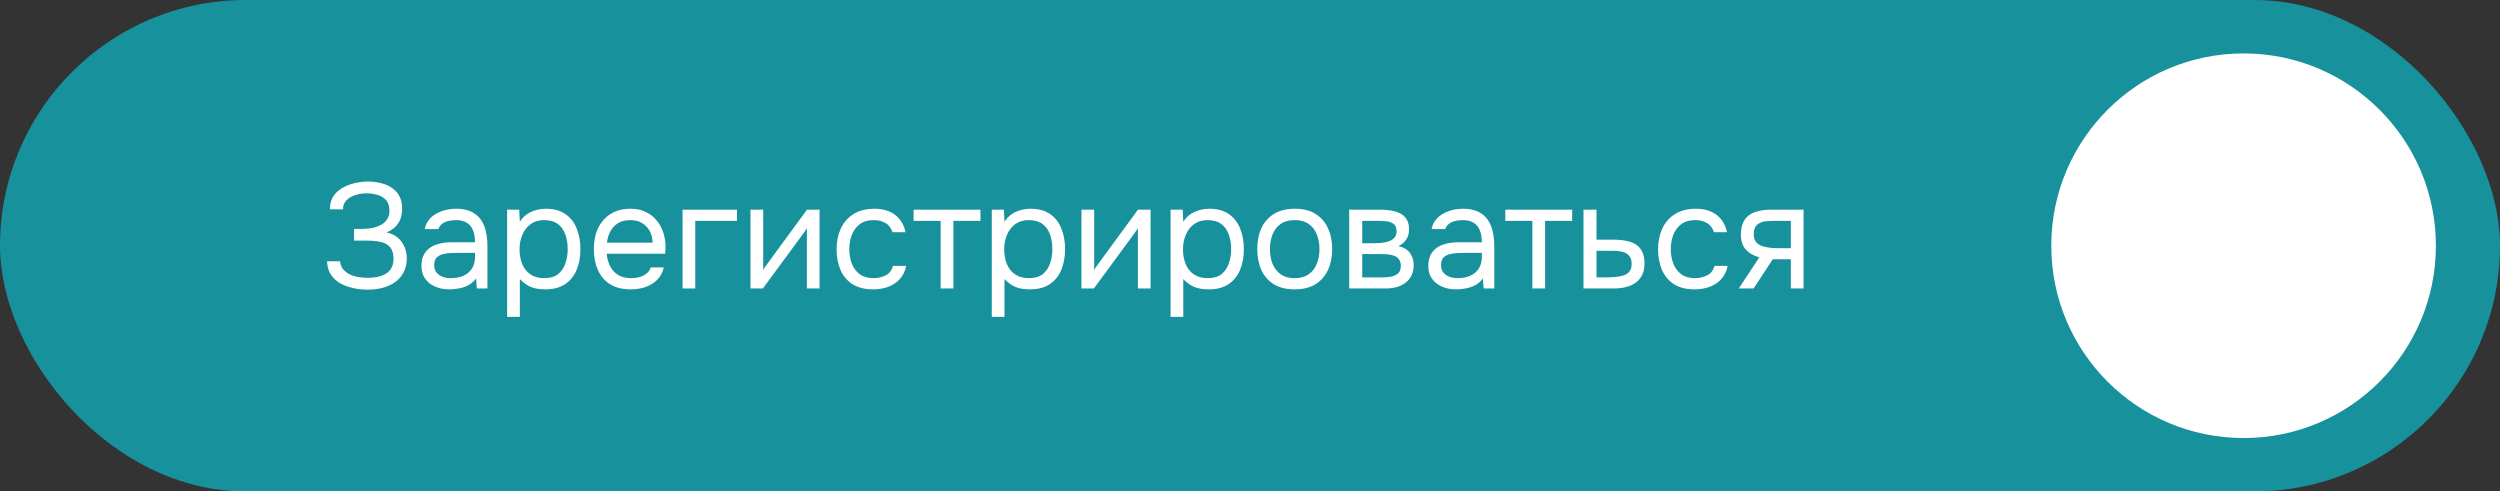
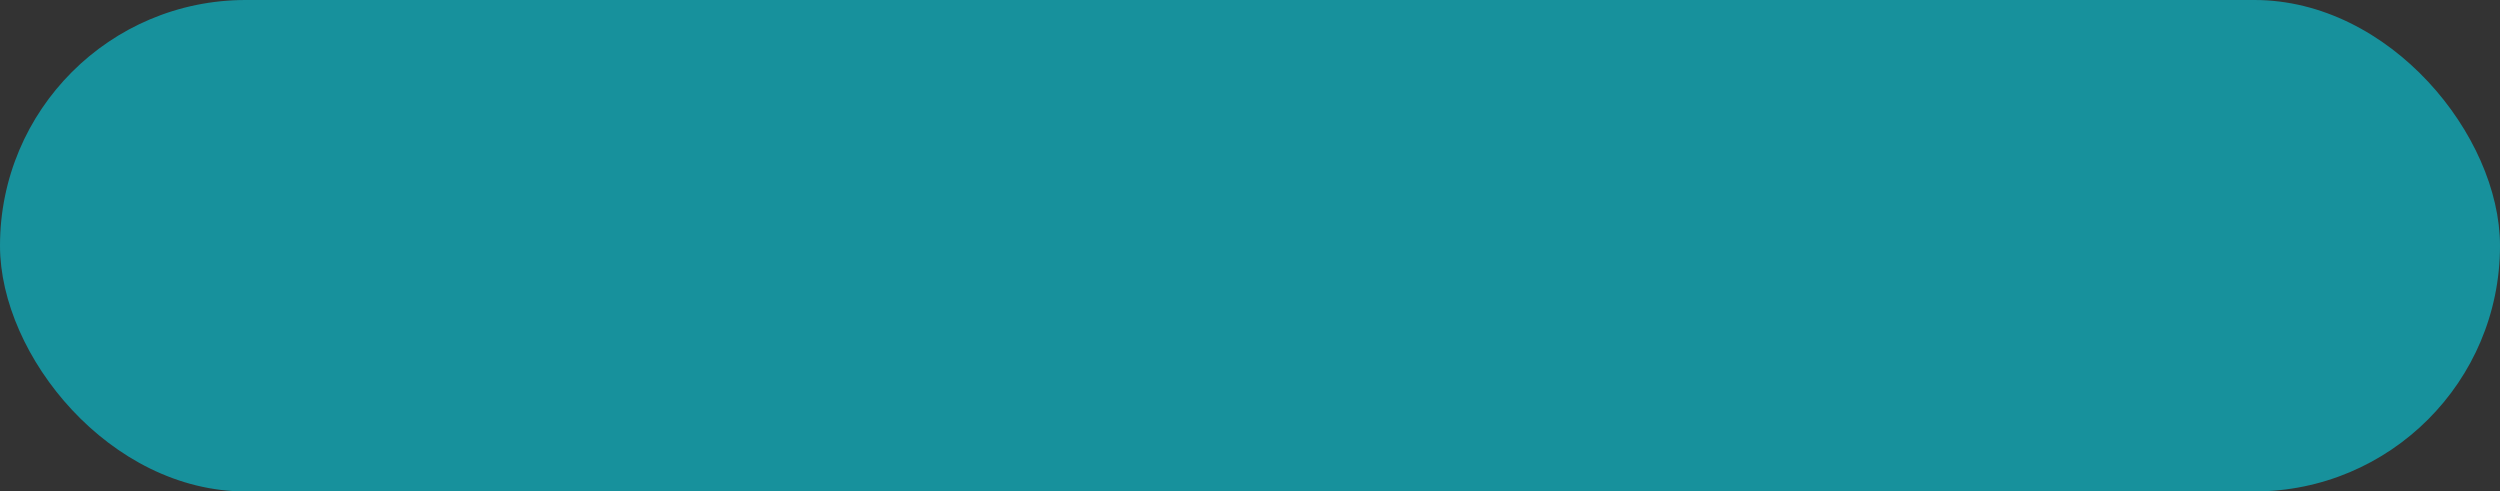
<svg xmlns="http://www.w3.org/2000/svg" width="234" height="46" viewBox="0 0 234 46" fill="none">
  <rect x="0" y="0" width="234" height="46" fill="#333333" stroke="none" />
  <rect width="234" height="46" rx="23" fill="#17919C" />
-   <circle cx="210" cy="23" r="18" fill="white" />
-   <path d="M34.41 27.112C33.934 27.112 33.472 27.061 33.024 26.958C32.576 26.855 32.17 26.701 31.806 26.496C31.451 26.281 31.167 26.006 30.952 25.67C30.737 25.334 30.625 24.928 30.616 24.452H31.834C31.853 24.732 31.937 24.97 32.086 25.166C32.245 25.362 32.445 25.525 32.688 25.656C32.931 25.777 33.201 25.866 33.5 25.922C33.799 25.978 34.093 26.006 34.382 26.006C34.615 26.006 34.872 25.987 35.152 25.95C35.432 25.913 35.698 25.833 35.95 25.712C36.211 25.591 36.421 25.413 36.58 25.18C36.748 24.937 36.832 24.62 36.832 24.228C36.832 23.864 36.771 23.57 36.65 23.346C36.529 23.122 36.356 22.949 36.132 22.828C35.908 22.707 35.642 22.627 35.334 22.59C35.035 22.543 34.704 22.52 34.34 22.52H33.136V21.428H33.85C34.186 21.428 34.508 21.4 34.816 21.344C35.133 21.279 35.413 21.181 35.656 21.05C35.899 20.919 36.09 20.747 36.23 20.532C36.379 20.317 36.454 20.056 36.454 19.748C36.454 19.291 36.342 18.945 36.118 18.712C35.903 18.479 35.633 18.32 35.306 18.236C34.979 18.143 34.653 18.096 34.326 18.096C33.953 18.096 33.593 18.152 33.248 18.264C32.912 18.367 32.637 18.53 32.422 18.754C32.207 18.978 32.1 19.258 32.1 19.594H30.882C30.882 19.155 30.966 18.787 31.134 18.488C31.311 18.18 31.535 17.933 31.806 17.746C32.086 17.55 32.385 17.396 32.702 17.284C33.019 17.172 33.327 17.097 33.626 17.06C33.934 17.013 34.195 16.99 34.41 16.99C34.83 16.99 35.231 17.037 35.614 17.13C35.997 17.214 36.342 17.359 36.65 17.564C36.958 17.76 37.201 18.021 37.378 18.348C37.555 18.675 37.644 19.071 37.644 19.538C37.644 19.771 37.611 20.023 37.546 20.294C37.481 20.555 37.345 20.817 37.14 21.078C36.935 21.33 36.617 21.559 36.188 21.764C36.776 21.876 37.238 22.161 37.574 22.618C37.91 23.075 38.078 23.607 38.078 24.214C38.069 24.737 37.957 25.185 37.742 25.558C37.537 25.922 37.261 26.221 36.916 26.454C36.571 26.678 36.183 26.846 35.754 26.958C35.325 27.061 34.877 27.112 34.41 27.112ZM42.068 27.084C41.732 27.084 41.405 27.042 41.088 26.958C40.78 26.865 40.5 26.729 40.248 26.552C40.005 26.365 39.809 26.137 39.66 25.866C39.52 25.586 39.45 25.264 39.45 24.9C39.45 24.48 39.524 24.125 39.674 23.836C39.832 23.547 40.042 23.318 40.304 23.15C40.565 22.982 40.868 22.861 41.214 22.786C41.559 22.711 41.918 22.674 42.292 22.674H44.462C44.462 22.254 44.401 21.89 44.28 21.582C44.168 21.274 43.981 21.036 43.72 20.868C43.458 20.691 43.113 20.602 42.684 20.602C42.422 20.602 42.18 20.63 41.956 20.686C41.732 20.742 41.54 20.831 41.382 20.952C41.223 21.073 41.106 21.237 41.032 21.442H39.758C39.823 21.106 39.949 20.821 40.136 20.588C40.332 20.345 40.565 20.149 40.836 20C41.116 19.841 41.414 19.725 41.732 19.65C42.049 19.575 42.366 19.538 42.684 19.538C43.393 19.538 43.962 19.683 44.392 19.972C44.821 20.252 45.134 20.653 45.33 21.176C45.526 21.689 45.624 22.301 45.624 23.01V27H44.63L44.56 26.062C44.354 26.342 44.107 26.557 43.818 26.706C43.528 26.855 43.23 26.953 42.922 27C42.623 27.056 42.338 27.084 42.068 27.084ZM42.18 26.034C42.646 26.034 43.048 25.959 43.384 25.81C43.729 25.651 43.995 25.423 44.182 25.124C44.368 24.825 44.462 24.461 44.462 24.032V23.668H43.16C42.852 23.668 42.548 23.673 42.25 23.682C41.951 23.691 41.68 23.729 41.438 23.794C41.195 23.859 40.999 23.971 40.85 24.13C40.71 24.289 40.64 24.517 40.64 24.816C40.64 25.096 40.71 25.325 40.85 25.502C40.999 25.679 41.19 25.815 41.424 25.908C41.666 25.992 41.918 26.034 42.18 26.034ZM47.467 29.66V19.622H48.601L48.657 20.756C48.909 20.355 49.25 20.051 49.679 19.846C50.118 19.641 50.589 19.538 51.093 19.538C51.84 19.538 52.451 19.706 52.927 20.042C53.403 20.369 53.753 20.817 53.977 21.386C54.211 21.955 54.327 22.599 54.327 23.318C54.327 24.037 54.211 24.681 53.977 25.25C53.744 25.819 53.385 26.267 52.899 26.594C52.414 26.921 51.793 27.084 51.037 27.084C50.664 27.084 50.328 27.047 50.029 26.972C49.731 26.888 49.469 26.771 49.245 26.622C49.021 26.473 48.825 26.305 48.657 26.118V29.66H47.467ZM50.939 26.034C51.481 26.034 51.91 25.913 52.227 25.67C52.545 25.418 52.773 25.087 52.913 24.676C53.063 24.265 53.137 23.813 53.137 23.318C53.137 22.814 53.063 22.357 52.913 21.946C52.773 21.535 52.54 21.209 52.213 20.966C51.887 20.723 51.453 20.602 50.911 20.602C50.426 20.602 50.011 20.728 49.665 20.98C49.329 21.223 49.073 21.554 48.895 21.974C48.718 22.385 48.629 22.837 48.629 23.332C48.629 23.845 48.713 24.307 48.881 24.718C49.049 25.129 49.306 25.451 49.651 25.684C49.997 25.917 50.426 26.034 50.939 26.034ZM59.054 27.084C58.27 27.084 57.621 26.925 57.108 26.608C56.594 26.281 56.212 25.833 55.96 25.264C55.708 24.695 55.582 24.046 55.582 23.318C55.582 22.581 55.712 21.932 55.974 21.372C56.245 20.803 56.636 20.355 57.15 20.028C57.663 19.701 58.293 19.538 59.04 19.538C59.59 19.538 60.071 19.645 60.482 19.86C60.902 20.065 61.247 20.345 61.518 20.7C61.798 21.055 61.998 21.451 62.12 21.89C62.251 22.329 62.306 22.781 62.288 23.248C62.279 23.332 62.274 23.416 62.274 23.5C62.274 23.584 62.269 23.668 62.26 23.752H56.786C56.823 24.181 56.931 24.569 57.108 24.914C57.285 25.259 57.537 25.535 57.864 25.74C58.191 25.936 58.596 26.034 59.082 26.034C59.325 26.034 59.567 26.006 59.81 25.95C60.062 25.885 60.286 25.777 60.482 25.628C60.687 25.479 60.832 25.278 60.916 25.026H62.134C62.022 25.502 61.812 25.894 61.504 26.202C61.196 26.501 60.827 26.725 60.398 26.874C59.968 27.014 59.52 27.084 59.054 27.084ZM56.814 22.716H61.084C61.075 22.296 60.981 21.927 60.804 21.61C60.627 21.293 60.384 21.045 60.076 20.868C59.777 20.691 59.418 20.602 58.998 20.602C58.541 20.602 58.153 20.7 57.836 20.896C57.528 21.092 57.29 21.349 57.122 21.666C56.954 21.983 56.851 22.333 56.814 22.716ZM63.887 27V19.622H68.983V20.672H65.077V27H63.887ZM70.245 27V19.622H71.435V25.278C71.5 25.147 71.589 25.007 71.701 24.858C71.813 24.699 71.901 24.578 71.967 24.494L75.537 19.622H76.713V27H75.523V21.344C75.448 21.484 75.364 21.615 75.271 21.736C75.187 21.857 75.107 21.969 75.033 22.072L71.407 27H70.245ZM81.734 27.084C80.96 27.084 80.316 26.925 79.802 26.608C79.299 26.281 78.921 25.833 78.668 25.264C78.426 24.695 78.305 24.051 78.305 23.332C78.305 22.632 78.43 21.997 78.683 21.428C78.944 20.849 79.336 20.392 79.859 20.056C80.391 19.711 81.062 19.538 81.874 19.538C82.379 19.538 82.826 19.622 83.219 19.79C83.62 19.958 83.951 20.205 84.213 20.532C84.474 20.849 84.656 21.251 84.758 21.736H83.54C83.4 21.325 83.177 21.036 82.868 20.868C82.57 20.691 82.215 20.602 81.805 20.602C81.245 20.602 80.796 20.733 80.46 20.994C80.124 21.255 79.877 21.596 79.719 22.016C79.569 22.427 79.495 22.865 79.495 23.332C79.495 23.817 79.574 24.265 79.733 24.676C79.891 25.087 80.138 25.418 80.475 25.67C80.811 25.913 81.245 26.034 81.776 26.034C82.168 26.034 82.537 25.95 82.882 25.782C83.237 25.614 83.471 25.315 83.582 24.886H84.814C84.721 25.39 84.52 25.805 84.213 26.132C83.914 26.459 83.545 26.701 83.106 26.86C82.677 27.009 82.22 27.084 81.734 27.084ZM88.045 27V20.672H85.511V19.622H91.769V20.672H89.235V27H88.045ZM92.831 29.66V19.622H93.965L94.021 20.756C94.273 20.355 94.613 20.051 95.043 19.846C95.481 19.641 95.953 19.538 96.457 19.538C97.203 19.538 97.815 19.706 98.291 20.042C98.767 20.369 99.117 20.817 99.341 21.386C99.574 21.955 99.691 22.599 99.691 23.318C99.691 24.037 99.574 24.681 99.341 25.25C99.107 25.819 98.748 26.267 98.263 26.594C97.777 26.921 97.157 27.084 96.401 27.084C96.027 27.084 95.691 27.047 95.393 26.972C95.094 26.888 94.833 26.771 94.609 26.622C94.385 26.473 94.189 26.305 94.021 26.118V29.66H92.831ZM96.303 26.034C96.844 26.034 97.273 25.913 97.591 25.67C97.908 25.418 98.137 25.087 98.277 24.676C98.426 24.265 98.501 23.813 98.501 23.318C98.501 22.814 98.426 22.357 98.277 21.946C98.137 21.535 97.903 21.209 97.577 20.966C97.25 20.723 96.816 20.602 96.275 20.602C95.789 20.602 95.374 20.728 95.029 20.98C94.693 21.223 94.436 21.554 94.259 21.974C94.081 22.385 93.993 22.837 93.993 23.332C93.993 23.845 94.077 24.307 94.245 24.718C94.413 25.129 94.669 25.451 95.015 25.684C95.36 25.917 95.789 26.034 96.303 26.034ZM101.225 27V19.622H102.415V25.278C102.48 25.147 102.569 25.007 102.681 24.858C102.793 24.699 102.882 24.578 102.947 24.494L106.517 19.622H107.693V27H106.503V21.344C106.428 21.484 106.344 21.615 106.251 21.736C106.167 21.857 106.088 21.969 106.013 22.072L102.387 27H101.225ZM109.565 29.66V19.622H110.699L110.755 20.756C111.007 20.355 111.348 20.051 111.777 19.846C112.216 19.641 112.687 19.538 113.191 19.538C113.938 19.538 114.549 19.706 115.025 20.042C115.501 20.369 115.851 20.817 116.075 21.386C116.308 21.955 116.425 22.599 116.425 23.318C116.425 24.037 116.308 24.681 116.075 25.25C115.842 25.819 115.482 26.267 114.997 26.594C114.512 26.921 113.891 27.084 113.135 27.084C112.762 27.084 112.426 27.047 112.127 26.972C111.828 26.888 111.567 26.771 111.343 26.622C111.119 26.473 110.923 26.305 110.755 26.118V29.66H109.565ZM113.037 26.034C113.578 26.034 114.008 25.913 114.325 25.67C114.642 25.418 114.871 25.087 115.011 24.676C115.16 24.265 115.235 23.813 115.235 23.318C115.235 22.814 115.16 22.357 115.011 21.946C114.871 21.535 114.638 21.209 114.311 20.966C113.984 20.723 113.55 20.602 113.009 20.602C112.524 20.602 112.108 20.728 111.763 20.98C111.427 21.223 111.17 21.554 110.993 21.974C110.816 22.385 110.727 22.837 110.727 23.332C110.727 23.845 110.811 24.307 110.979 24.718C111.147 25.129 111.404 25.451 111.749 25.684C112.094 25.917 112.524 26.034 113.037 26.034ZM121.179 27.084C120.405 27.084 119.756 26.925 119.233 26.608C118.711 26.281 118.319 25.833 118.057 25.264C117.805 24.695 117.679 24.046 117.679 23.318C117.679 22.581 117.805 21.932 118.057 21.372C118.319 20.803 118.711 20.355 119.233 20.028C119.756 19.701 120.414 19.538 121.207 19.538C121.982 19.538 122.626 19.701 123.139 20.028C123.662 20.355 124.049 20.803 124.301 21.372C124.563 21.932 124.693 22.581 124.693 23.318C124.693 24.046 124.563 24.695 124.301 25.264C124.04 25.833 123.648 26.281 123.125 26.608C122.612 26.925 121.963 27.084 121.179 27.084ZM121.179 26.034C121.721 26.034 122.159 25.913 122.495 25.67C122.841 25.427 123.093 25.101 123.251 24.69C123.419 24.279 123.503 23.822 123.503 23.318C123.503 22.814 123.419 22.357 123.251 21.946C123.093 21.535 122.841 21.209 122.495 20.966C122.159 20.723 121.721 20.602 121.179 20.602C120.647 20.602 120.209 20.723 119.863 20.966C119.527 21.209 119.275 21.535 119.107 21.946C118.949 22.357 118.869 22.814 118.869 23.318C118.869 23.822 118.949 24.279 119.107 24.69C119.275 25.101 119.527 25.427 119.863 25.67C120.209 25.913 120.647 26.034 121.179 26.034ZM126.286 27V19.622H129.142C129.468 19.622 129.79 19.645 130.108 19.692C130.434 19.729 130.728 19.813 130.99 19.944C131.26 20.065 131.475 20.247 131.634 20.49C131.802 20.733 131.886 21.055 131.886 21.456C131.886 21.699 131.848 21.923 131.774 22.128C131.699 22.324 131.587 22.497 131.438 22.646C131.298 22.795 131.116 22.926 130.892 23.038C131.396 23.15 131.76 23.369 131.984 23.696C132.208 24.023 132.32 24.396 132.32 24.816C132.32 25.189 132.25 25.516 132.11 25.796C131.979 26.067 131.792 26.291 131.55 26.468C131.316 26.645 131.041 26.781 130.724 26.874C130.416 26.958 130.084 27 129.73 27H126.286ZM127.504 25.964H129.45C129.739 25.964 130.01 25.936 130.262 25.88C130.514 25.824 130.719 25.721 130.878 25.572C131.036 25.413 131.116 25.189 131.116 24.9C131.116 24.601 131.046 24.377 130.906 24.228C130.775 24.069 130.602 23.962 130.388 23.906C130.182 23.841 129.958 23.803 129.716 23.794C129.473 23.785 129.244 23.78 129.03 23.78H127.504V25.964ZM127.504 22.772H128.526C128.712 22.772 128.927 22.763 129.17 22.744C129.422 22.725 129.664 22.683 129.898 22.618C130.14 22.543 130.336 22.431 130.486 22.282C130.644 22.133 130.724 21.927 130.724 21.666C130.724 21.321 130.626 21.083 130.43 20.952C130.243 20.812 130.019 20.733 129.758 20.714C129.496 20.686 129.254 20.672 129.03 20.672H127.504V22.772ZM136.308 27.084C135.972 27.084 135.645 27.042 135.328 26.958C135.02 26.865 134.74 26.729 134.488 26.552C134.245 26.365 134.049 26.137 133.9 25.866C133.76 25.586 133.69 25.264 133.69 24.9C133.69 24.48 133.765 24.125 133.914 23.836C134.073 23.547 134.283 23.318 134.544 23.15C134.805 22.982 135.109 22.861 135.454 22.786C135.799 22.711 136.159 22.674 136.532 22.674H138.702C138.702 22.254 138.641 21.89 138.52 21.582C138.408 21.274 138.221 21.036 137.96 20.868C137.699 20.691 137.353 20.602 136.924 20.602C136.663 20.602 136.42 20.63 136.196 20.686C135.972 20.742 135.781 20.831 135.622 20.952C135.463 21.073 135.347 21.237 135.272 21.442H133.998C134.063 21.106 134.189 20.821 134.376 20.588C134.572 20.345 134.805 20.149 135.076 20C135.356 19.841 135.655 19.725 135.972 19.65C136.289 19.575 136.607 19.538 136.924 19.538C137.633 19.538 138.203 19.683 138.632 19.972C139.061 20.252 139.374 20.653 139.57 21.176C139.766 21.689 139.864 22.301 139.864 23.01V27H138.87L138.8 26.062C138.595 26.342 138.347 26.557 138.058 26.706C137.769 26.855 137.47 26.953 137.162 27C136.863 27.056 136.579 27.084 136.308 27.084ZM136.42 26.034C136.887 26.034 137.288 25.959 137.624 25.81C137.969 25.651 138.235 25.423 138.422 25.124C138.609 24.825 138.702 24.461 138.702 24.032V23.668H137.4C137.092 23.668 136.789 23.673 136.49 23.682C136.191 23.691 135.921 23.729 135.678 23.794C135.435 23.859 135.239 23.971 135.09 24.13C134.95 24.289 134.88 24.517 134.88 24.816C134.88 25.096 134.95 25.325 135.09 25.502C135.239 25.679 135.431 25.815 135.664 25.908C135.907 25.992 136.159 26.034 136.42 26.034ZM143.43 27V20.672H140.896V19.622H147.154V20.672H144.62V27H143.43ZM148.215 27V19.622H149.433V22.436H151.057C151.496 22.436 151.888 22.473 152.233 22.548C152.588 22.613 152.891 22.73 153.143 22.898C153.395 23.066 153.587 23.295 153.717 23.584C153.857 23.864 153.927 24.223 153.927 24.662C153.927 25.063 153.857 25.413 153.717 25.712C153.577 26.001 153.381 26.244 153.129 26.44C152.877 26.627 152.574 26.767 152.219 26.86C151.874 26.953 151.491 27 151.071 27H148.215ZM149.433 25.964H150.133C150.46 25.964 150.773 25.955 151.071 25.936C151.379 25.917 151.659 25.871 151.911 25.796C152.163 25.721 152.359 25.6 152.499 25.432C152.649 25.255 152.723 25.012 152.723 24.704C152.723 24.405 152.663 24.177 152.541 24.018C152.429 23.85 152.28 23.729 152.093 23.654C151.907 23.57 151.701 23.519 151.477 23.5C151.263 23.481 151.048 23.472 150.833 23.472H149.433V25.964ZM158.625 27.084C157.85 27.084 157.206 26.925 156.693 26.608C156.189 26.281 155.811 25.833 155.559 25.264C155.316 24.695 155.195 24.051 155.195 23.332C155.195 22.632 155.321 21.997 155.573 21.428C155.834 20.849 156.226 20.392 156.749 20.056C157.281 19.711 157.953 19.538 158.765 19.538C159.269 19.538 159.717 19.622 160.109 19.79C160.51 19.958 160.842 20.205 161.103 20.532C161.364 20.849 161.546 21.251 161.649 21.736H160.431C160.291 21.325 160.067 21.036 159.759 20.868C159.46 20.691 159.106 20.602 158.695 20.602C158.135 20.602 157.687 20.733 157.351 20.994C157.015 21.255 156.768 21.596 156.609 22.016C156.46 22.427 156.385 22.865 156.385 23.332C156.385 23.817 156.464 24.265 156.623 24.676C156.782 25.087 157.029 25.418 157.365 25.67C157.701 25.913 158.135 26.034 158.667 26.034C159.059 26.034 159.428 25.95 159.773 25.782C160.128 25.614 160.361 25.315 160.473 24.886H161.705C161.612 25.39 161.411 25.805 161.103 26.132C160.804 26.459 160.436 26.701 159.997 26.86C159.568 27.009 159.11 27.084 158.625 27.084ZM162.751 27L164.669 24.088C164.137 23.939 163.717 23.696 163.409 23.36C163.101 23.015 162.947 22.557 162.947 21.988C162.947 21.54 163.013 21.167 163.143 20.868C163.274 20.56 163.465 20.317 163.717 20.14C163.969 19.953 164.273 19.823 164.627 19.748C164.982 19.664 165.388 19.622 165.845 19.622H168.813V27H167.623V24.27H165.929L164.137 27H162.751ZM166.741 23.234H167.623V20.672H166.041C165.761 20.672 165.505 20.686 165.271 20.714C165.038 20.742 164.837 20.803 164.669 20.896C164.511 20.98 164.385 21.106 164.291 21.274C164.198 21.433 164.151 21.652 164.151 21.932C164.151 22.24 164.226 22.483 164.375 22.66C164.534 22.837 164.735 22.968 164.977 23.052C165.229 23.127 165.509 23.178 165.817 23.206C166.125 23.225 166.433 23.234 166.741 23.234Z" fill="white" />
</svg>